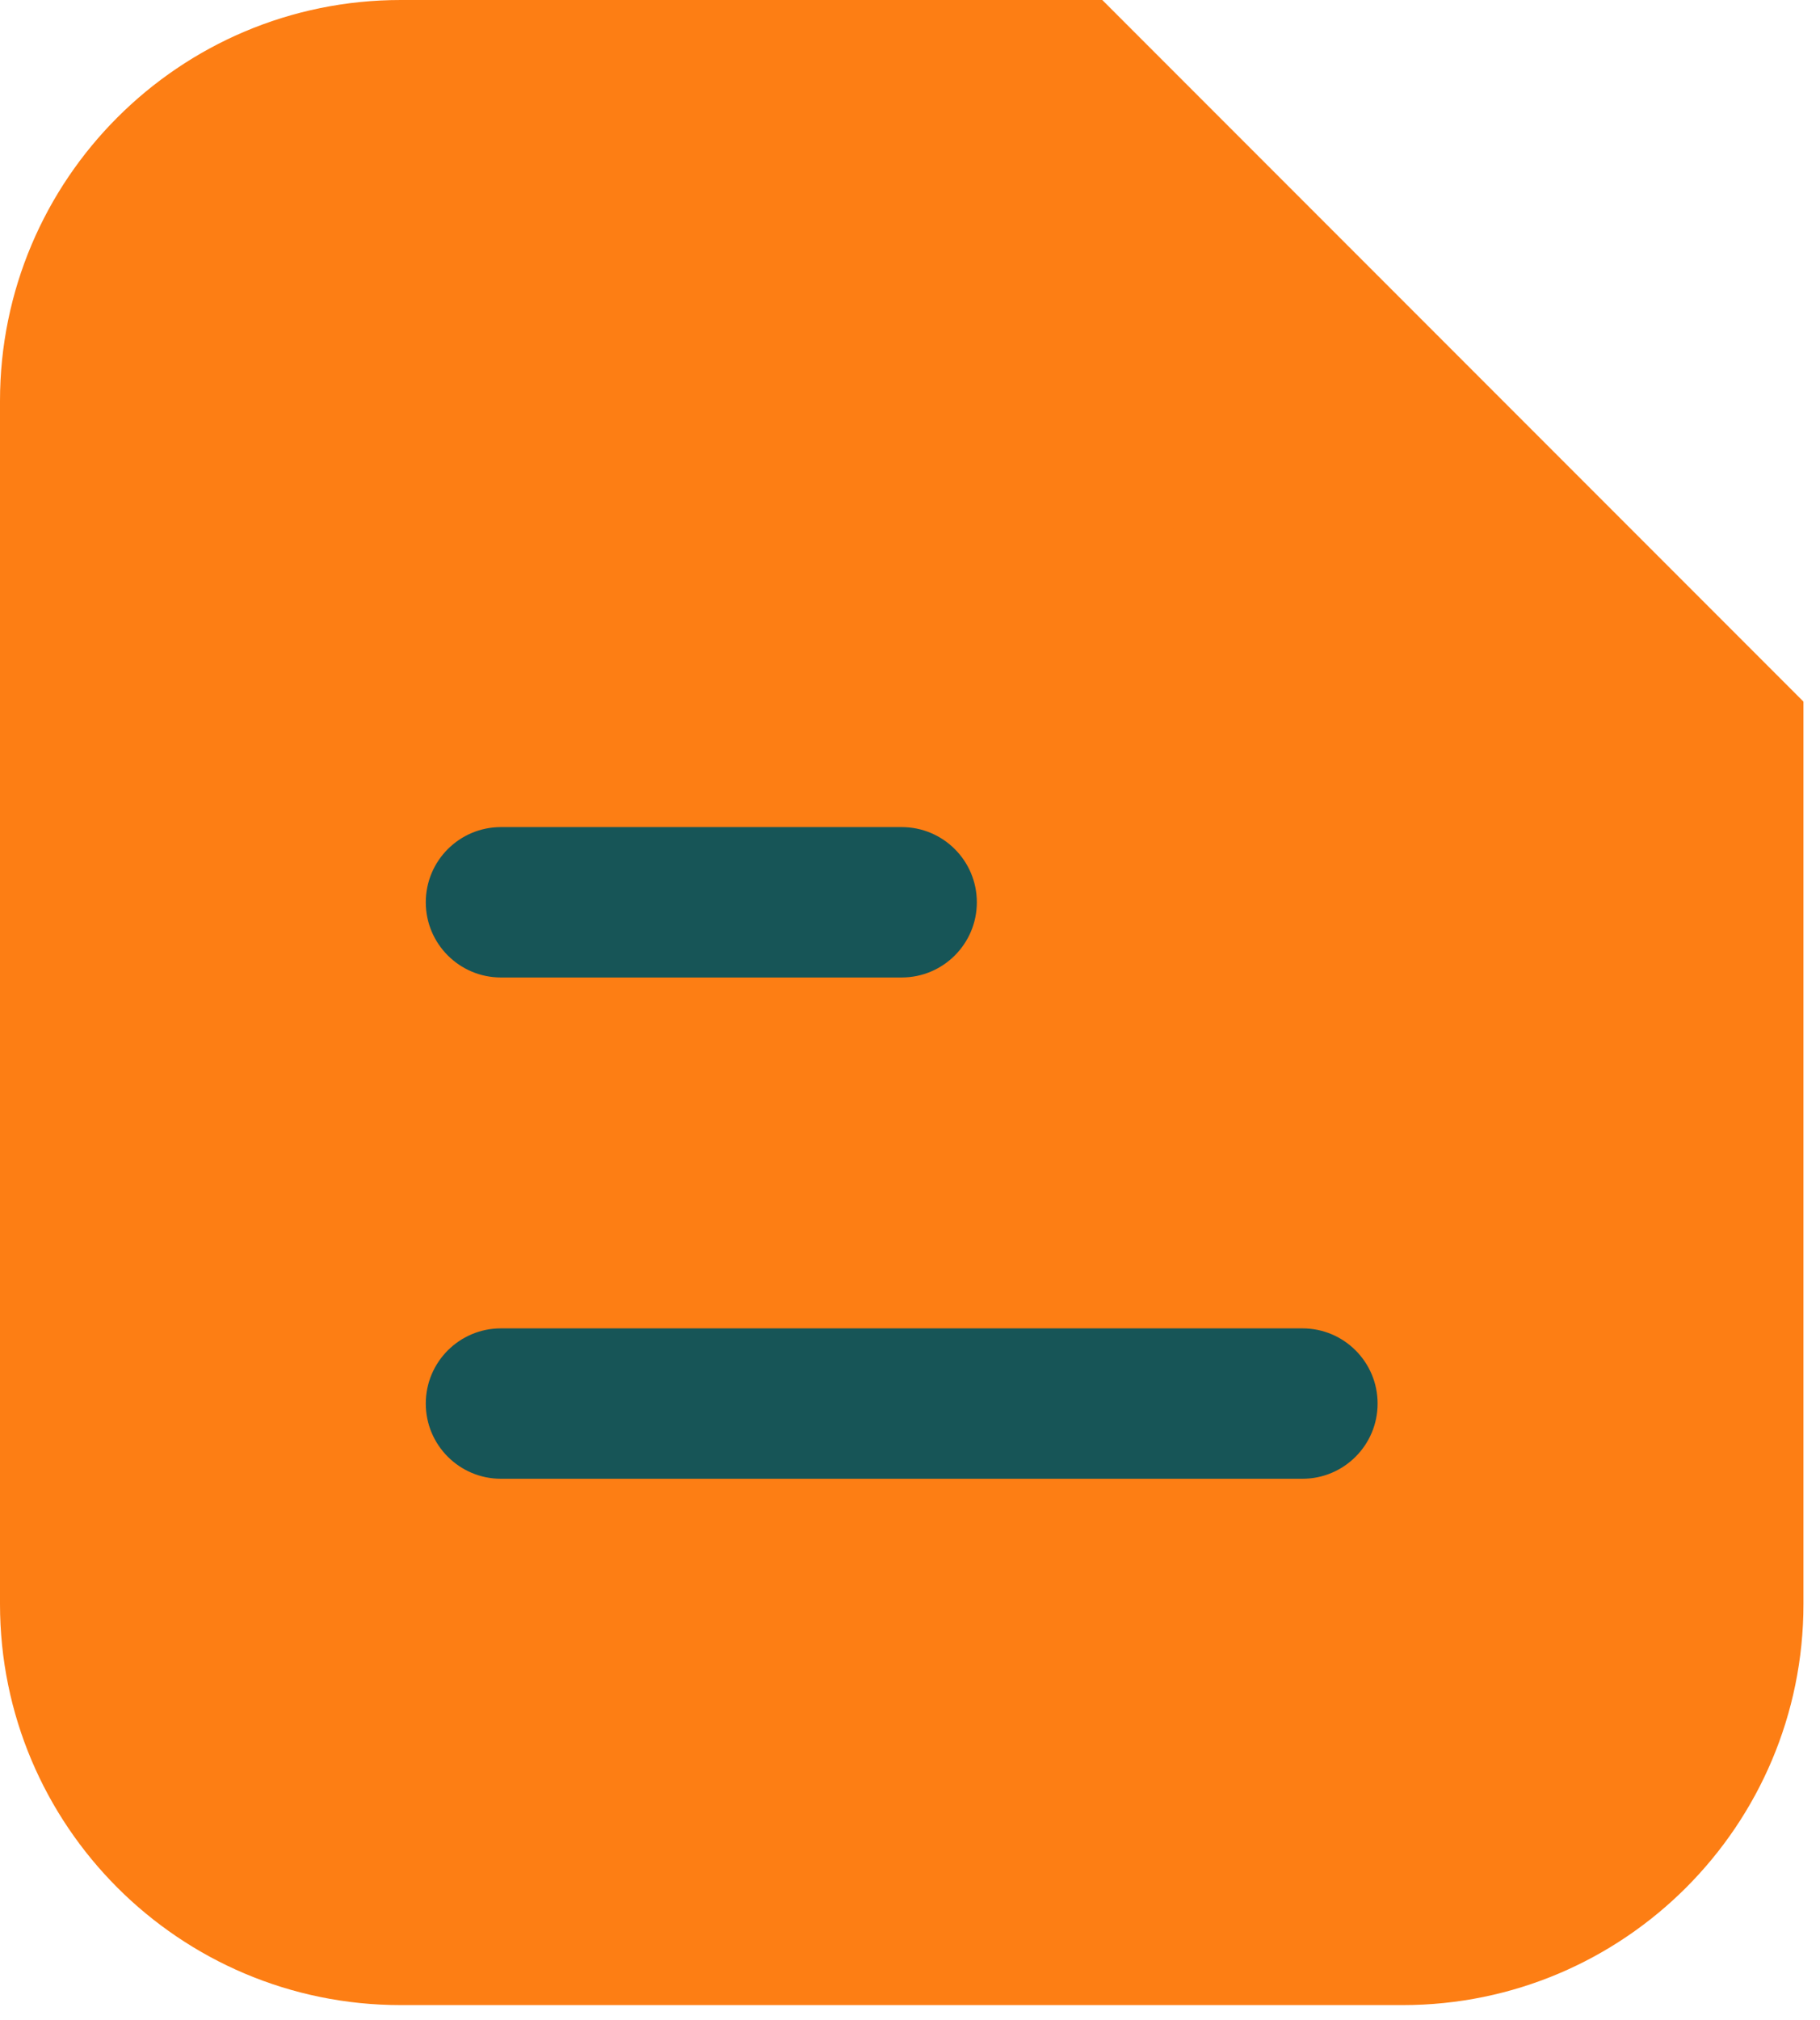
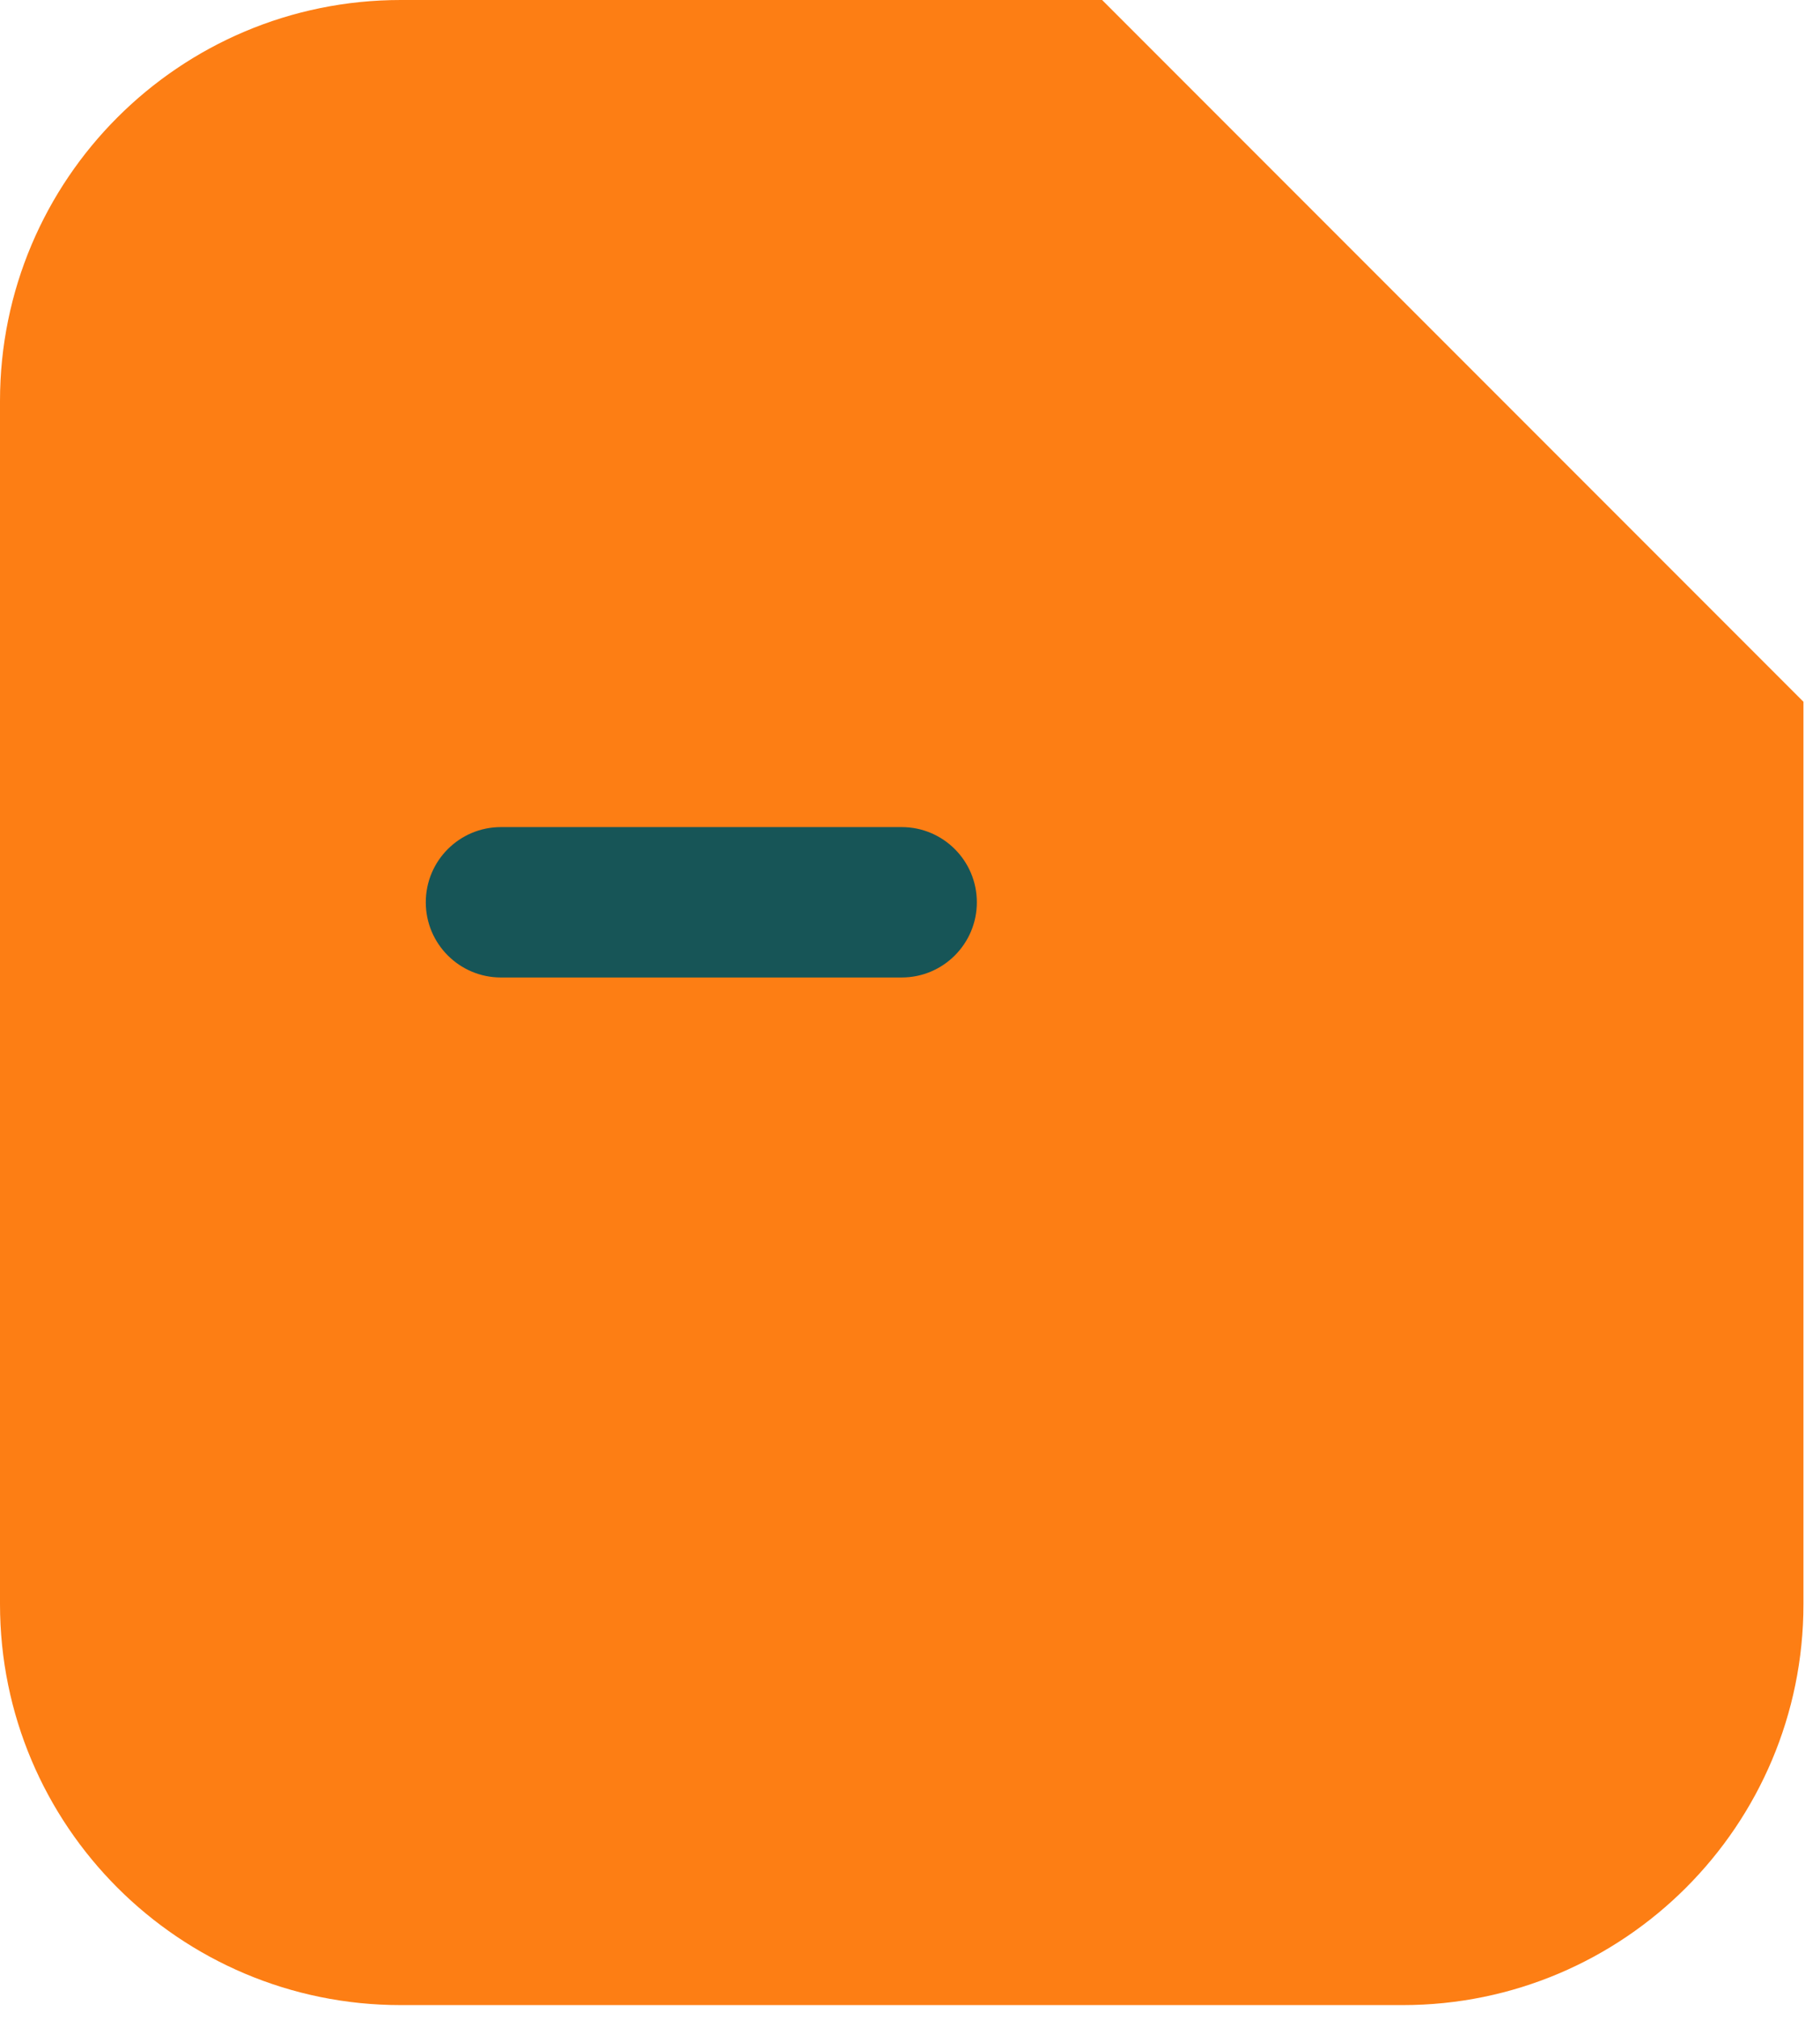
<svg xmlns="http://www.w3.org/2000/svg" width="55" height="61" viewBox="0 0 55 61" fill="none">
  <path d="M0 12.111C0 5.422 5.422 0 12.111 0H33.306L54.5 21.194V48.444C54.5 55.133 49.078 60.556 42.389 60.556H12.111C5.422 60.556 0 55.133 0 48.444V12.111Z" fill="#fd7e14" />
-   <path d="M54.499 21.194L33.305 0V9.083C33.305 15.772 38.727 21.194 45.416 21.194H54.499Z" fill="#fd7e14" />
  <path fill-rule="evenodd" clip-rule="evenodd" d="M12.867 27.25C12.867 25.996 13.884 24.979 15.138 24.979L27.249 24.979C28.503 24.979 29.52 25.996 29.52 27.25C29.52 28.504 28.503 29.521 27.249 29.521L15.138 29.521C13.884 29.521 12.867 28.504 12.867 27.25Z" fill="#175557" />
-   <path fill-rule="evenodd" clip-rule="evenodd" d="M12.867 42.389C12.867 41.135 13.884 40.118 15.138 40.118H39.36C40.614 40.118 41.631 41.135 41.631 42.389C41.631 43.643 40.614 44.66 39.36 44.66H15.138C13.884 44.66 12.867 43.643 12.867 42.389Z" fill="#175557" />
</svg>